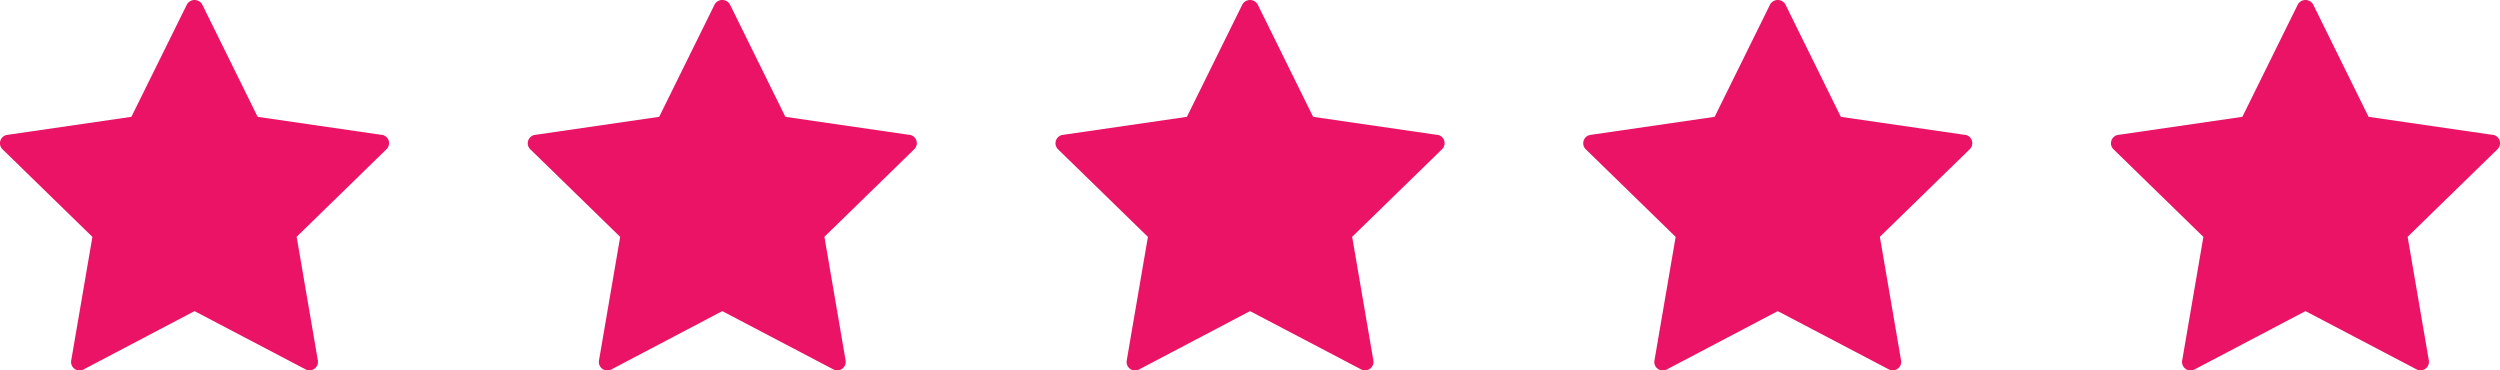
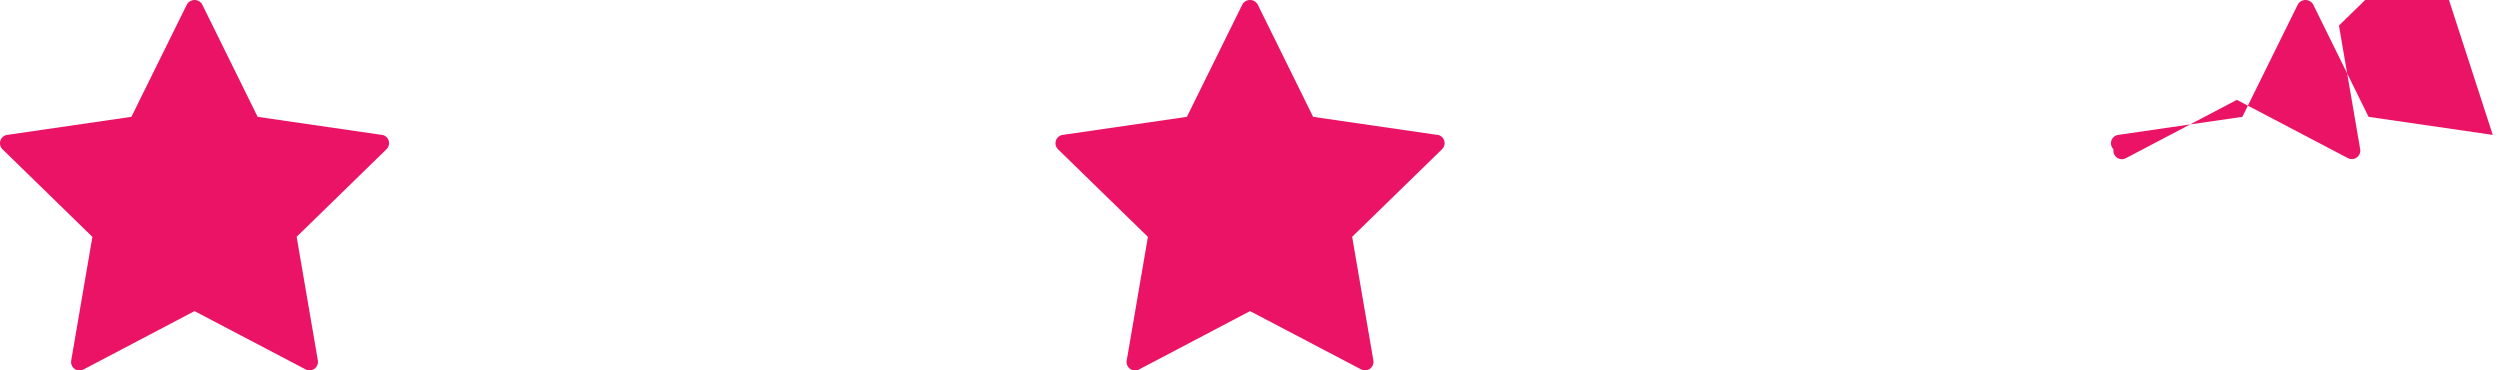
<svg xmlns="http://www.w3.org/2000/svg" width="107.275" height="15.895" viewBox="0 0 107.275 15.895">
  <g transform="translate(-501.362 -1035.044)">
    <g style="isolation:isolate">
      <path d="M517.746,1040.832l-5.328-.774-2.382-4.828a.378.378,0,0,0-.651,0L507,1040.057l-5.329.775a.363.363,0,0,0-.2.619l3.856,3.758-.91,5.307a.363.363,0,0,0,.526.383l4.766-2.505,4.766,2.5a.363.363,0,0,0,.526-.383l-.91-5.306,3.856-3.758a.363.363,0,0,0-.2-.619Z" fill="#ea1366" />
    </g>
    <g style="isolation:isolate">
-       <path d="M540.391,1040.832l-5.328-.774-2.382-4.828a.377.377,0,0,0-.651,0l-2.383,4.827-5.329.775a.363.363,0,0,0-.2.619l3.856,3.758-.91,5.307a.363.363,0,0,0,.526.383l4.765-2.505,4.766,2.5a.363.363,0,0,0,.526-.383l-.91-5.306,3.856-3.758a.363.363,0,0,0-.2-.619Z" fill="#ea1366" />
-     </g>
+       </g>
    <g style="isolation:isolate">
      <path d="M563.036,1040.832l-5.328-.774-2.382-4.828a.378.378,0,0,0-.651,0l-2.383,4.827-5.329.775a.363.363,0,0,0-.2.619l3.856,3.758-.91,5.307a.363.363,0,0,0,.526.383l4.766-2.505,4.766,2.5a.363.363,0,0,0,.526-.383l-.91-5.306,3.857-3.758a.363.363,0,0,0-.2-.619Z" fill="#ea1366" />
    </g>
    <g style="isolation:isolate">
-       <path d="M585.681,1040.832l-5.328-.774-2.382-4.828a.378.378,0,0,0-.651,0l-2.383,4.827-5.329.775a.363.363,0,0,0-.2.619l3.856,3.758-.91,5.307a.363.363,0,0,0,.526.383l4.765-2.505,4.766,2.5a.363.363,0,0,0,.526-.383l-.91-5.306,3.856-3.758a.363.363,0,0,0-.2-.619Z" fill="#ea1366" />
-     </g>
+       </g>
    <g style="isolation:isolate">
-       <path d="M608.326,1040.832l-5.328-.774-2.382-4.828a.378.378,0,0,0-.651,0l-2.383,4.827-5.329.775a.363.363,0,0,0-.2.619l3.856,3.758-.91,5.307a.363.363,0,0,0,.526.383l4.766-2.505,4.766,2.5a.363.363,0,0,0,.526-.383l-.91-5.306,3.856-3.758a.363.363,0,0,0-.2-.619Z" fill="#ea1366" />
+       <path d="M608.326,1040.832l-5.328-.774-2.382-4.828a.378.378,0,0,0-.651,0l-2.383,4.827-5.329.775a.363.363,0,0,0-.2.619a.363.363,0,0,0,.526.383l4.766-2.505,4.766,2.5a.363.363,0,0,0,.526-.383l-.91-5.306,3.856-3.758a.363.363,0,0,0-.2-.619Z" fill="#ea1366" />
    </g>
  </g>
</svg>